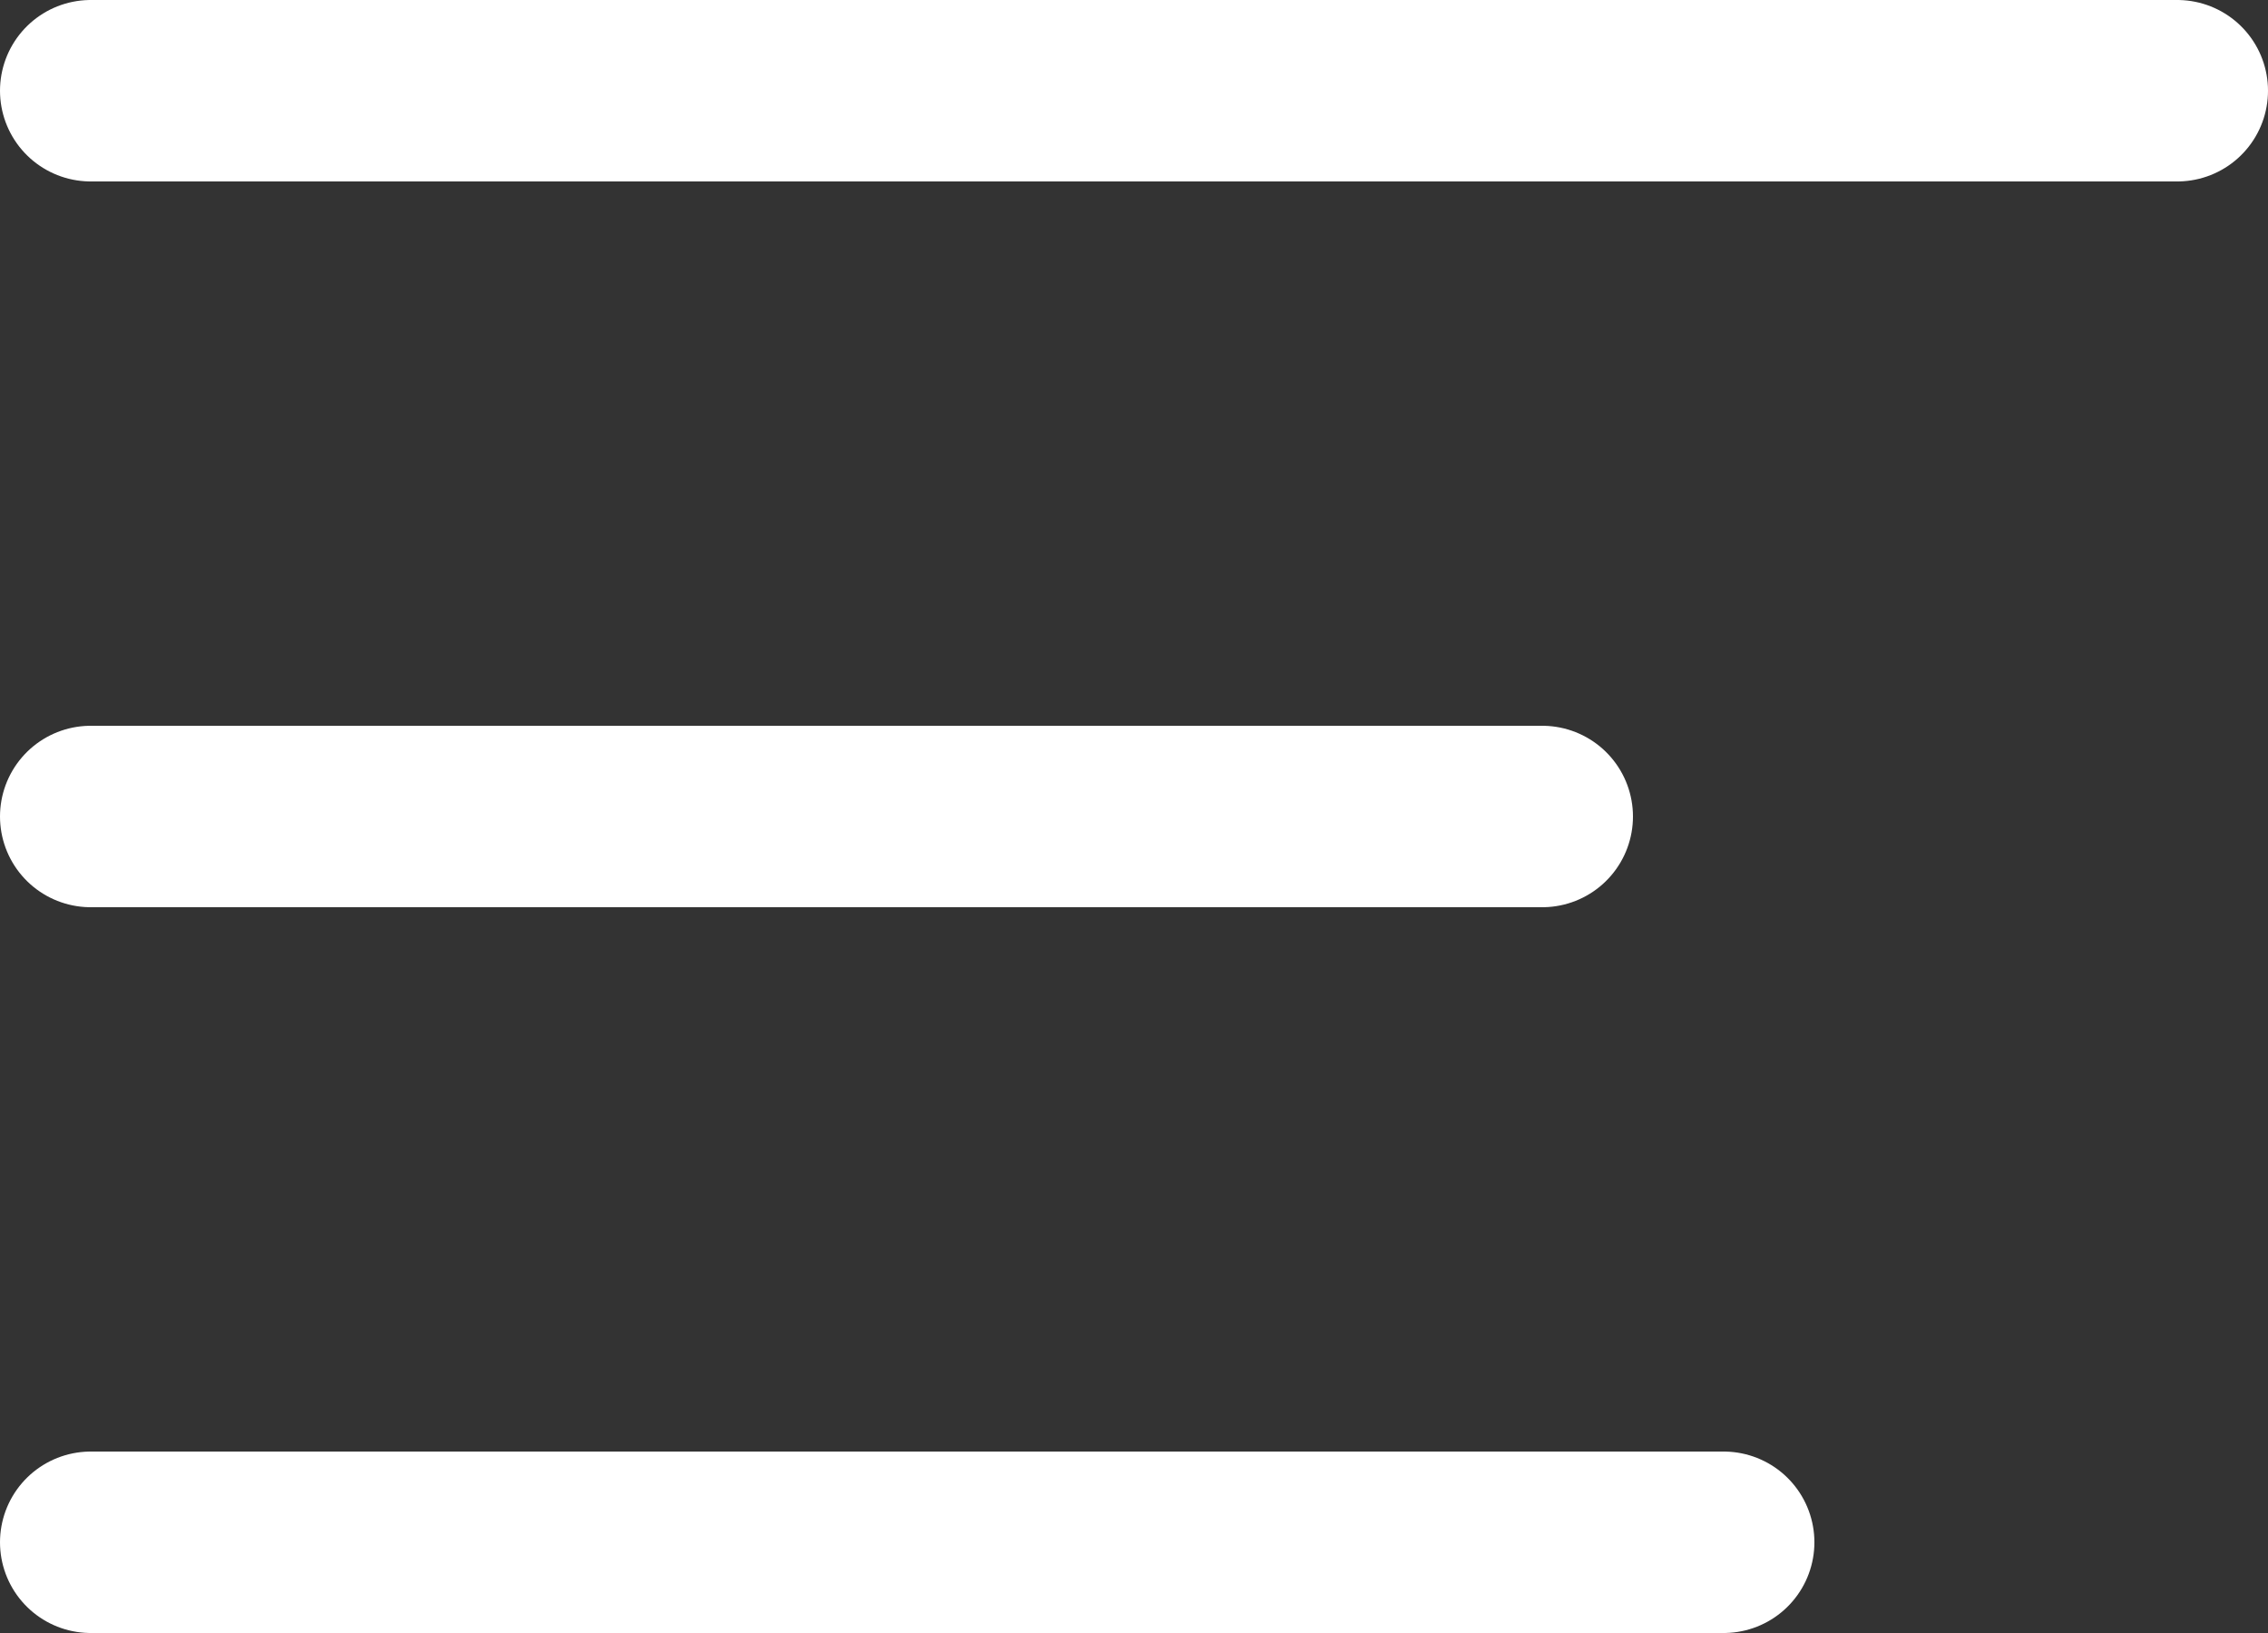
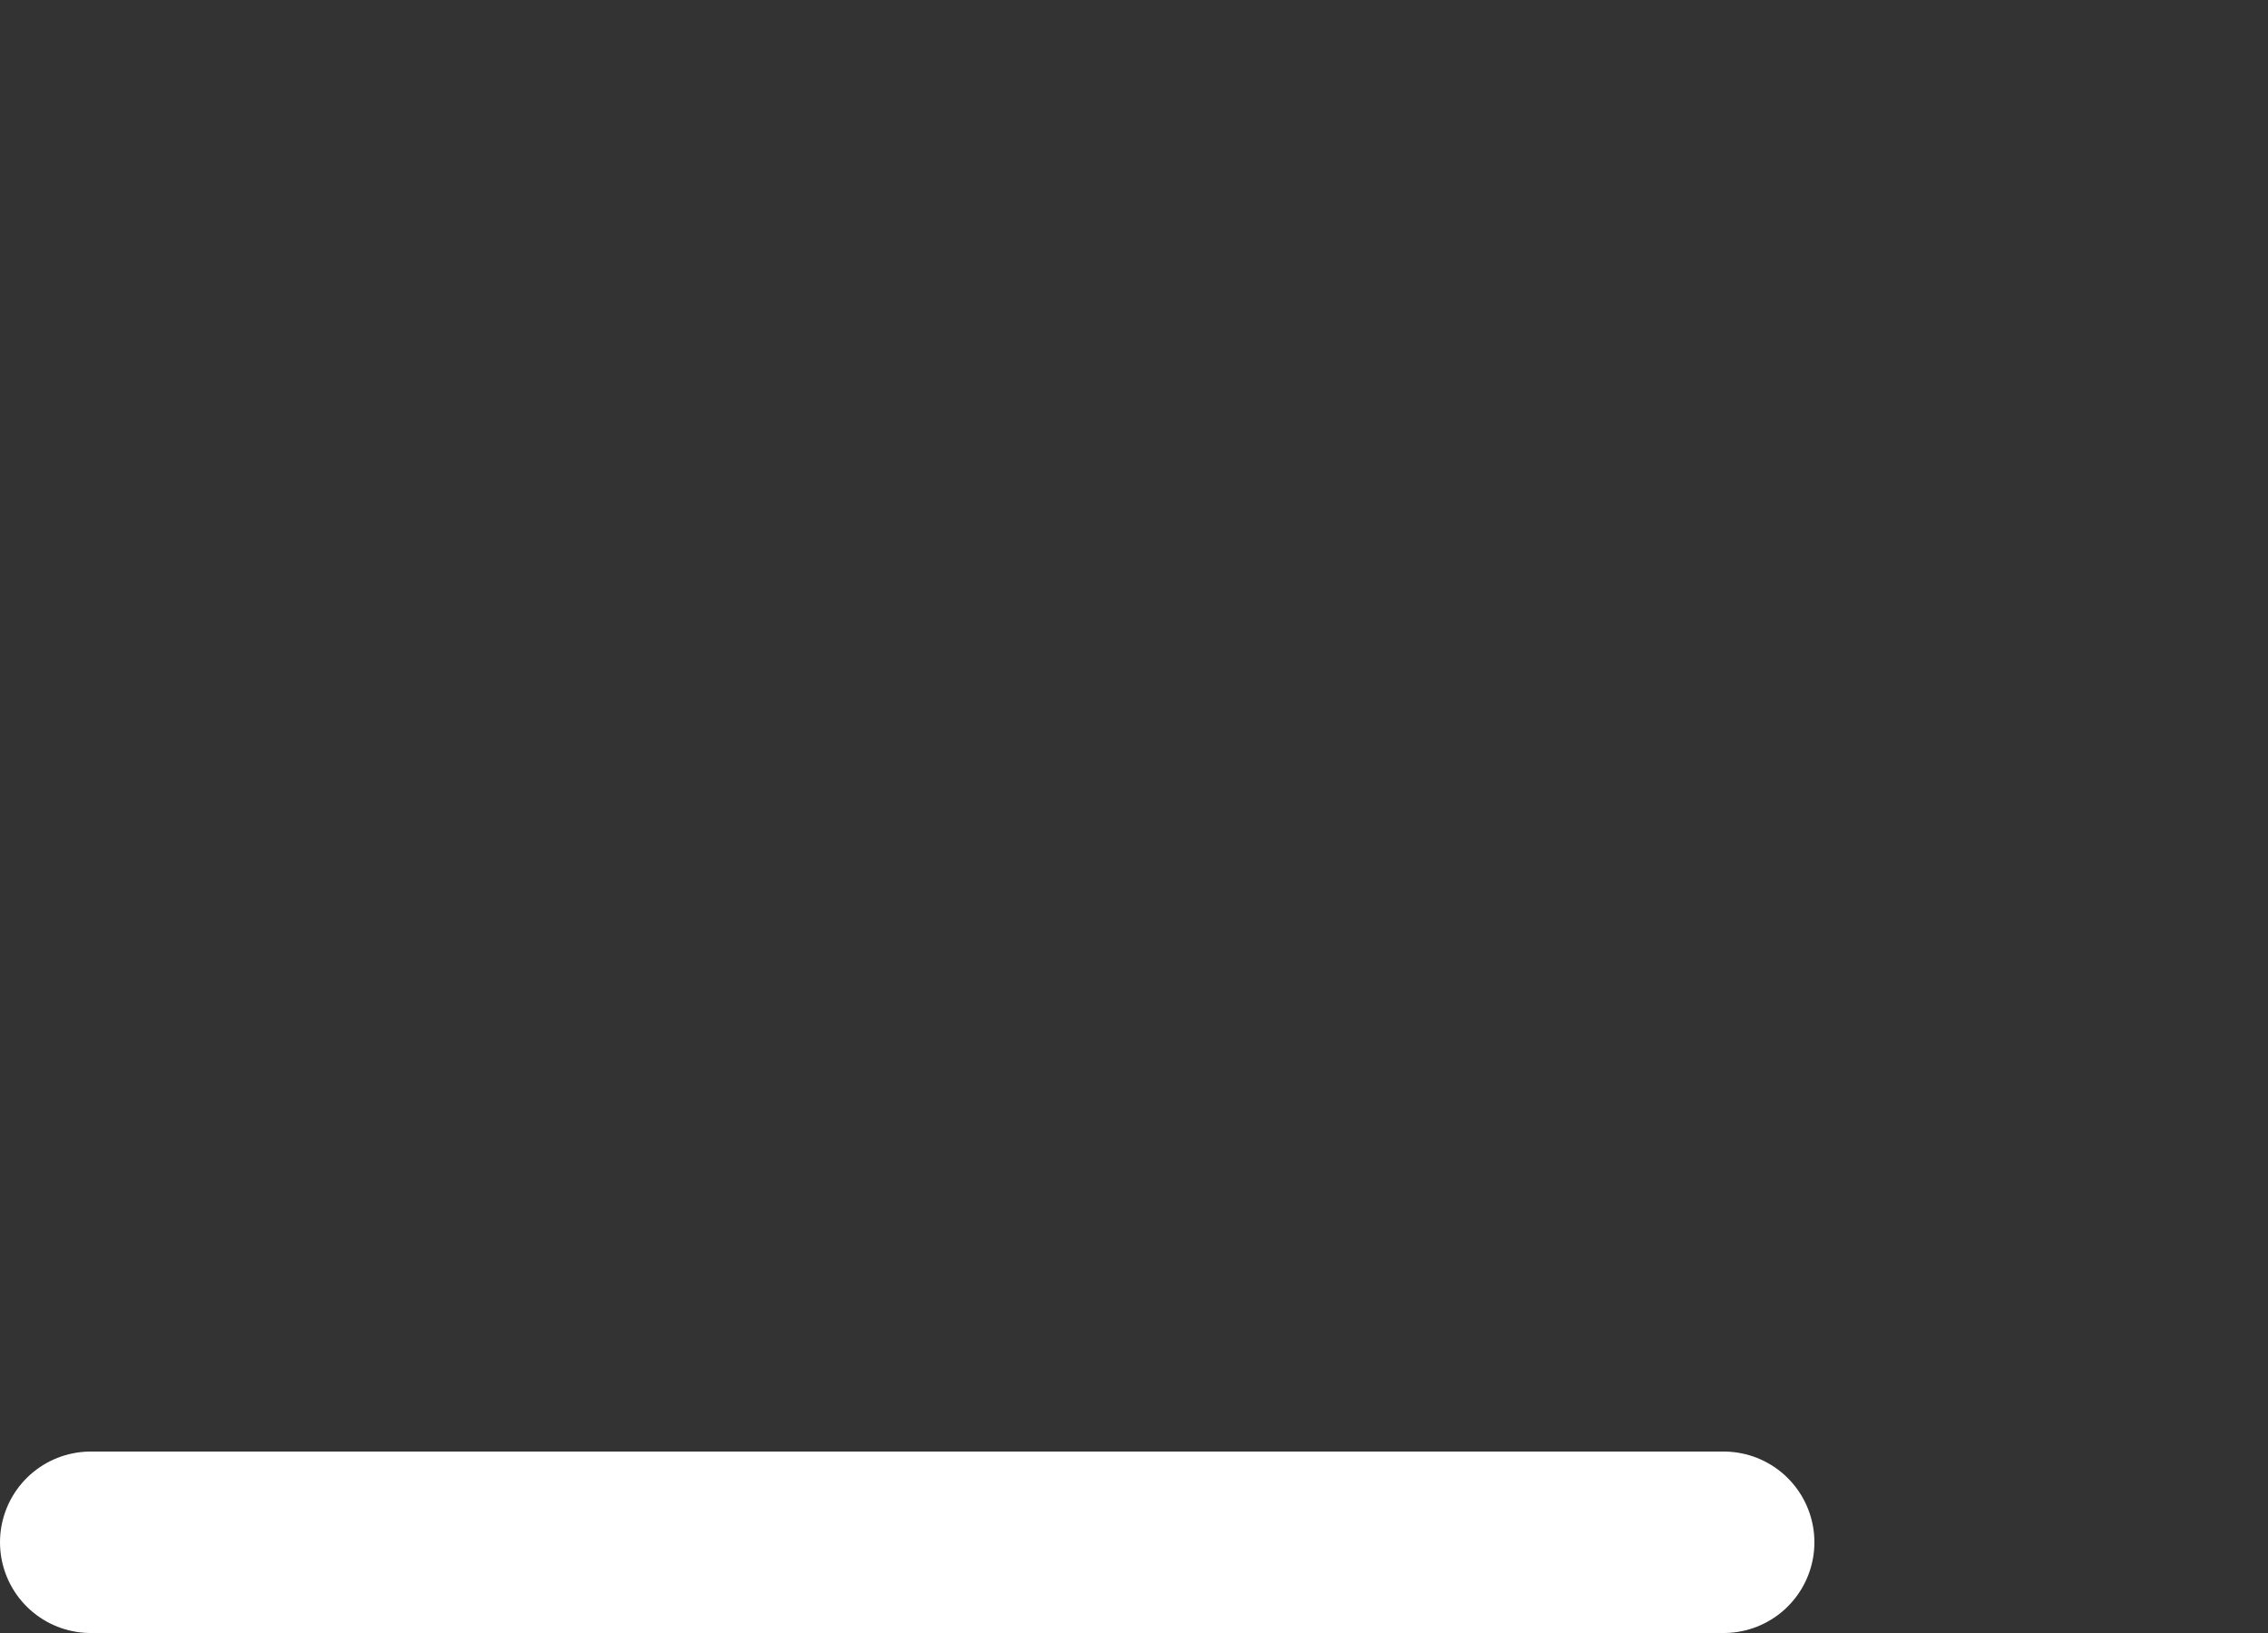
<svg xmlns="http://www.w3.org/2000/svg" width="25" height="18" viewBox="0 0 25 18" fill="currentColor">
  <rect x="0" y="0" width="25" height="18" fill="#333333" stroke="none" />
-   <line x1="1" y1="1" x2="24" y2="1" stroke="white" stroke-width="2" stroke-linecap="round" />
-   <line x1="1" y1="9" x2="17" y2="9" stroke="white" stroke-width="2" stroke-linecap="round" />
  <line x1="1" y1="17" x2="19" y2="17" stroke="white" stroke-width="2" stroke-linecap="round" />
</svg>